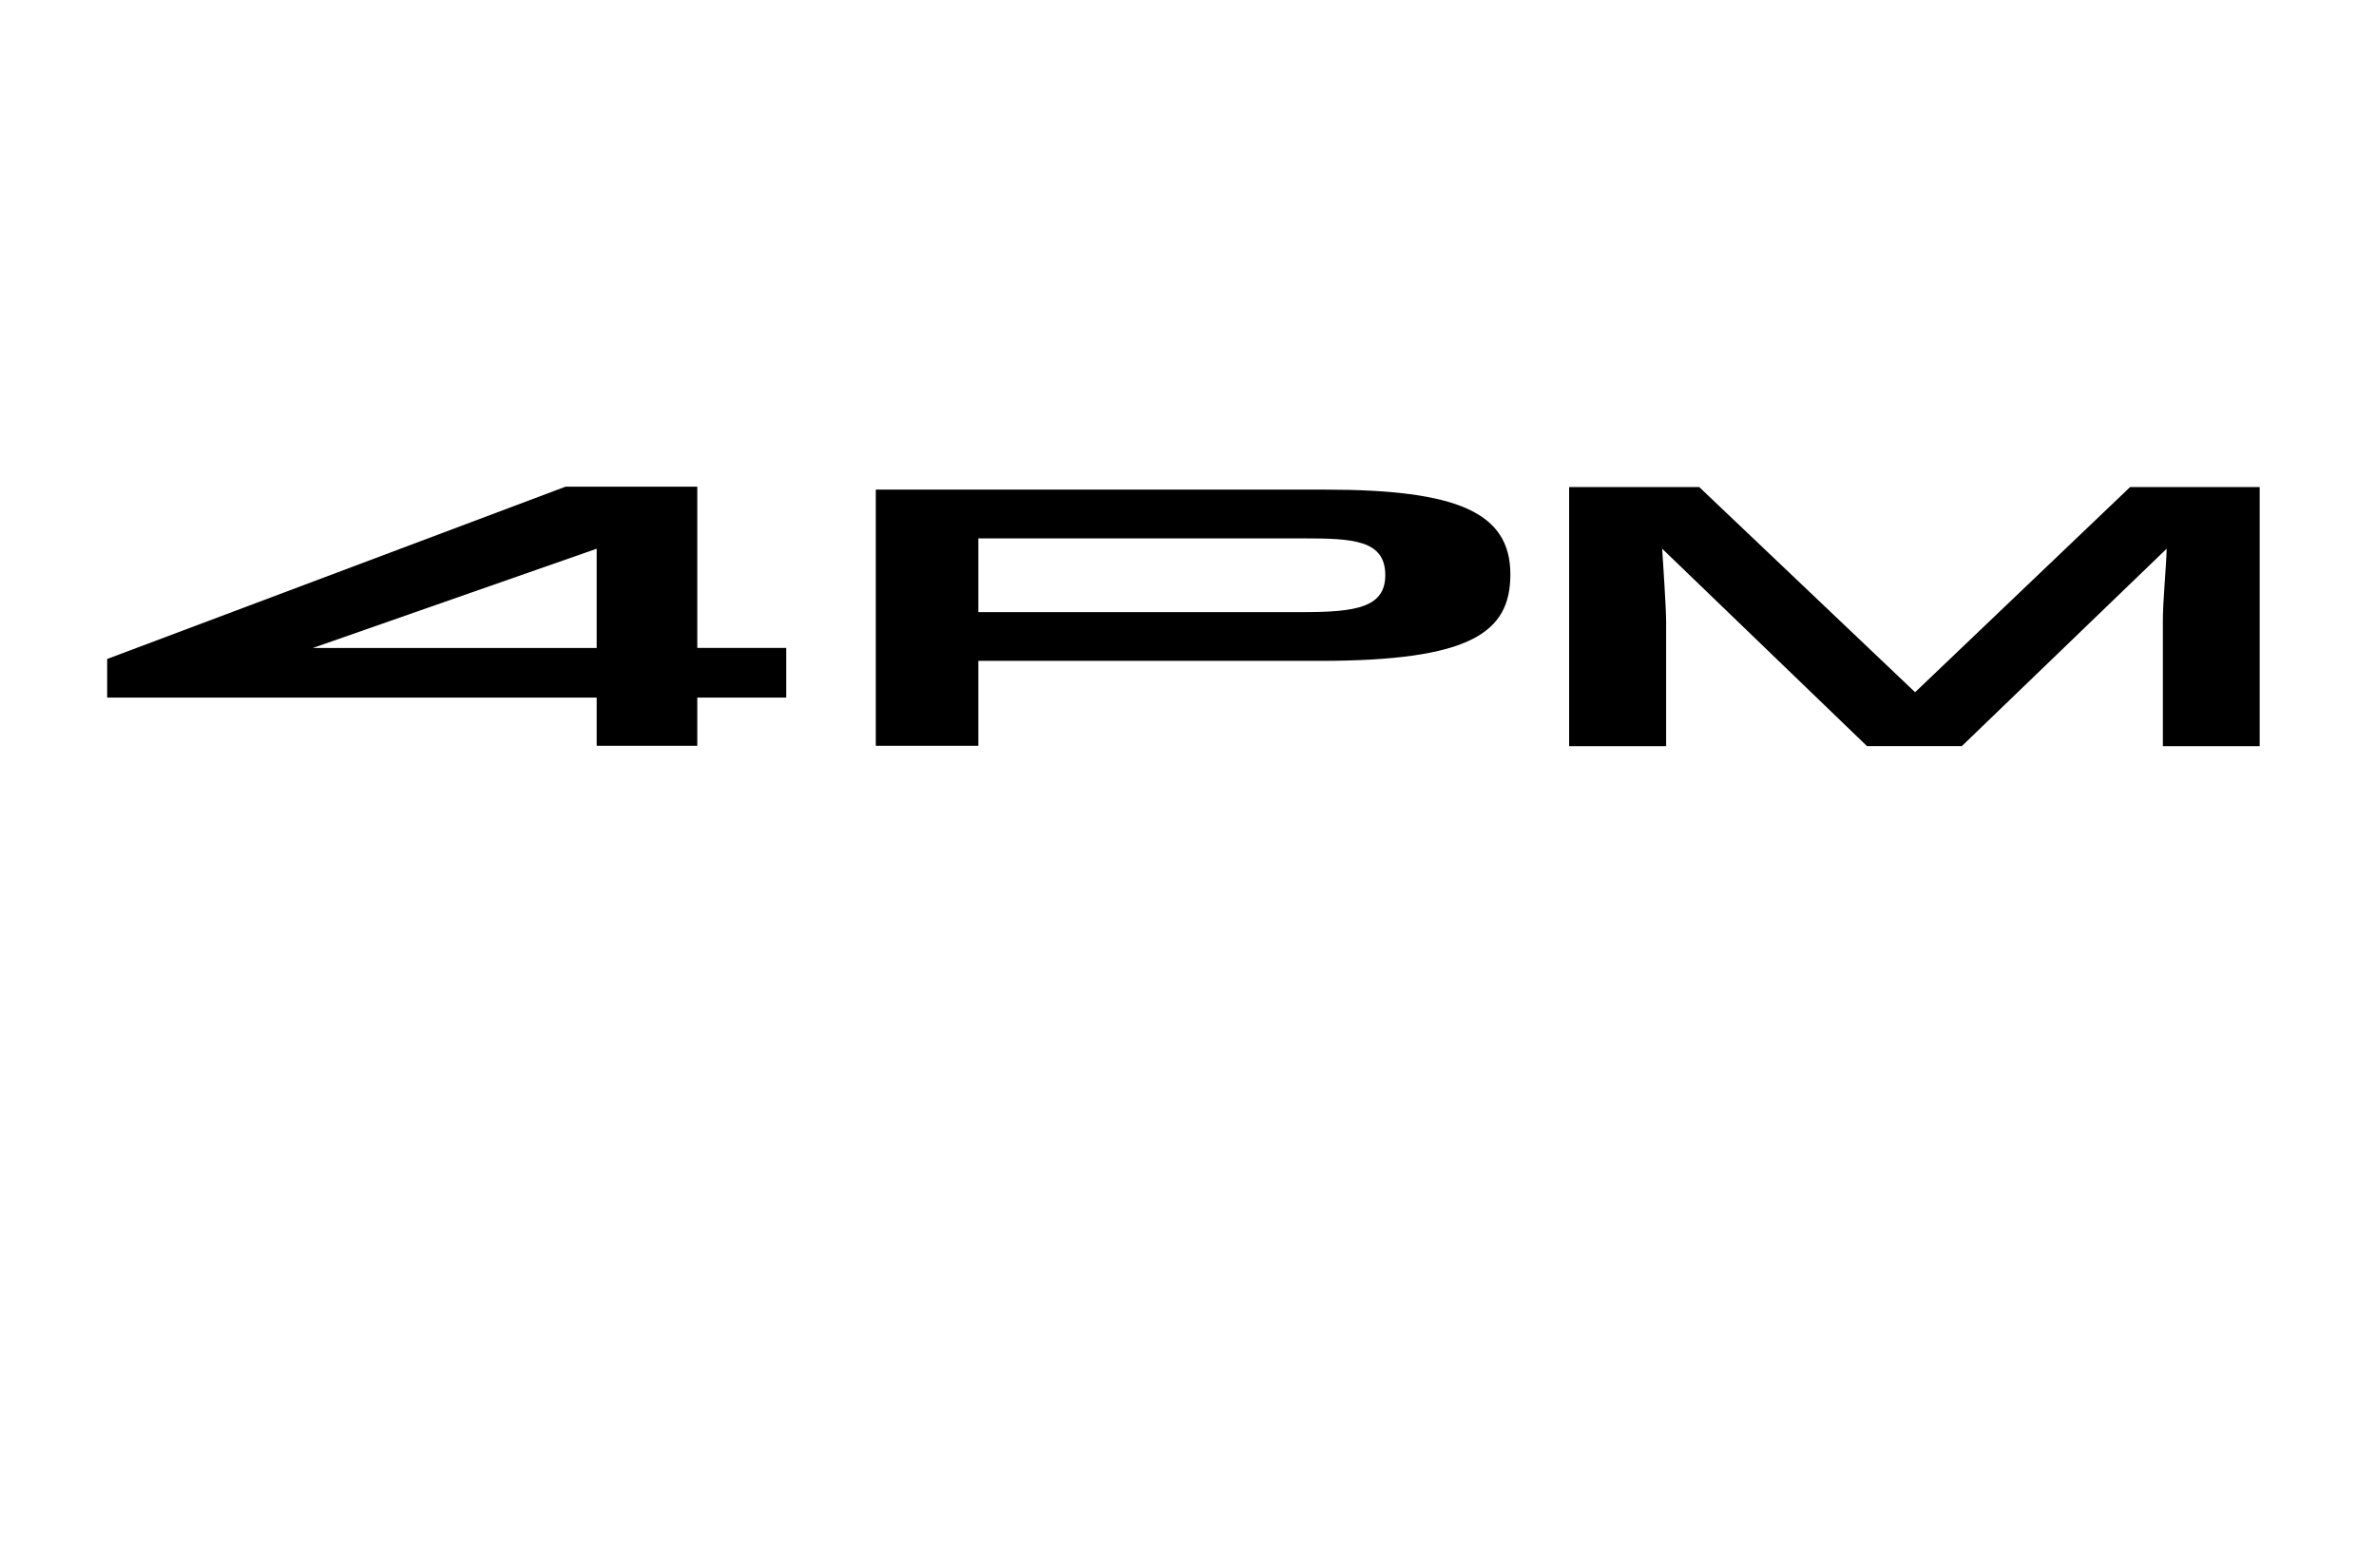
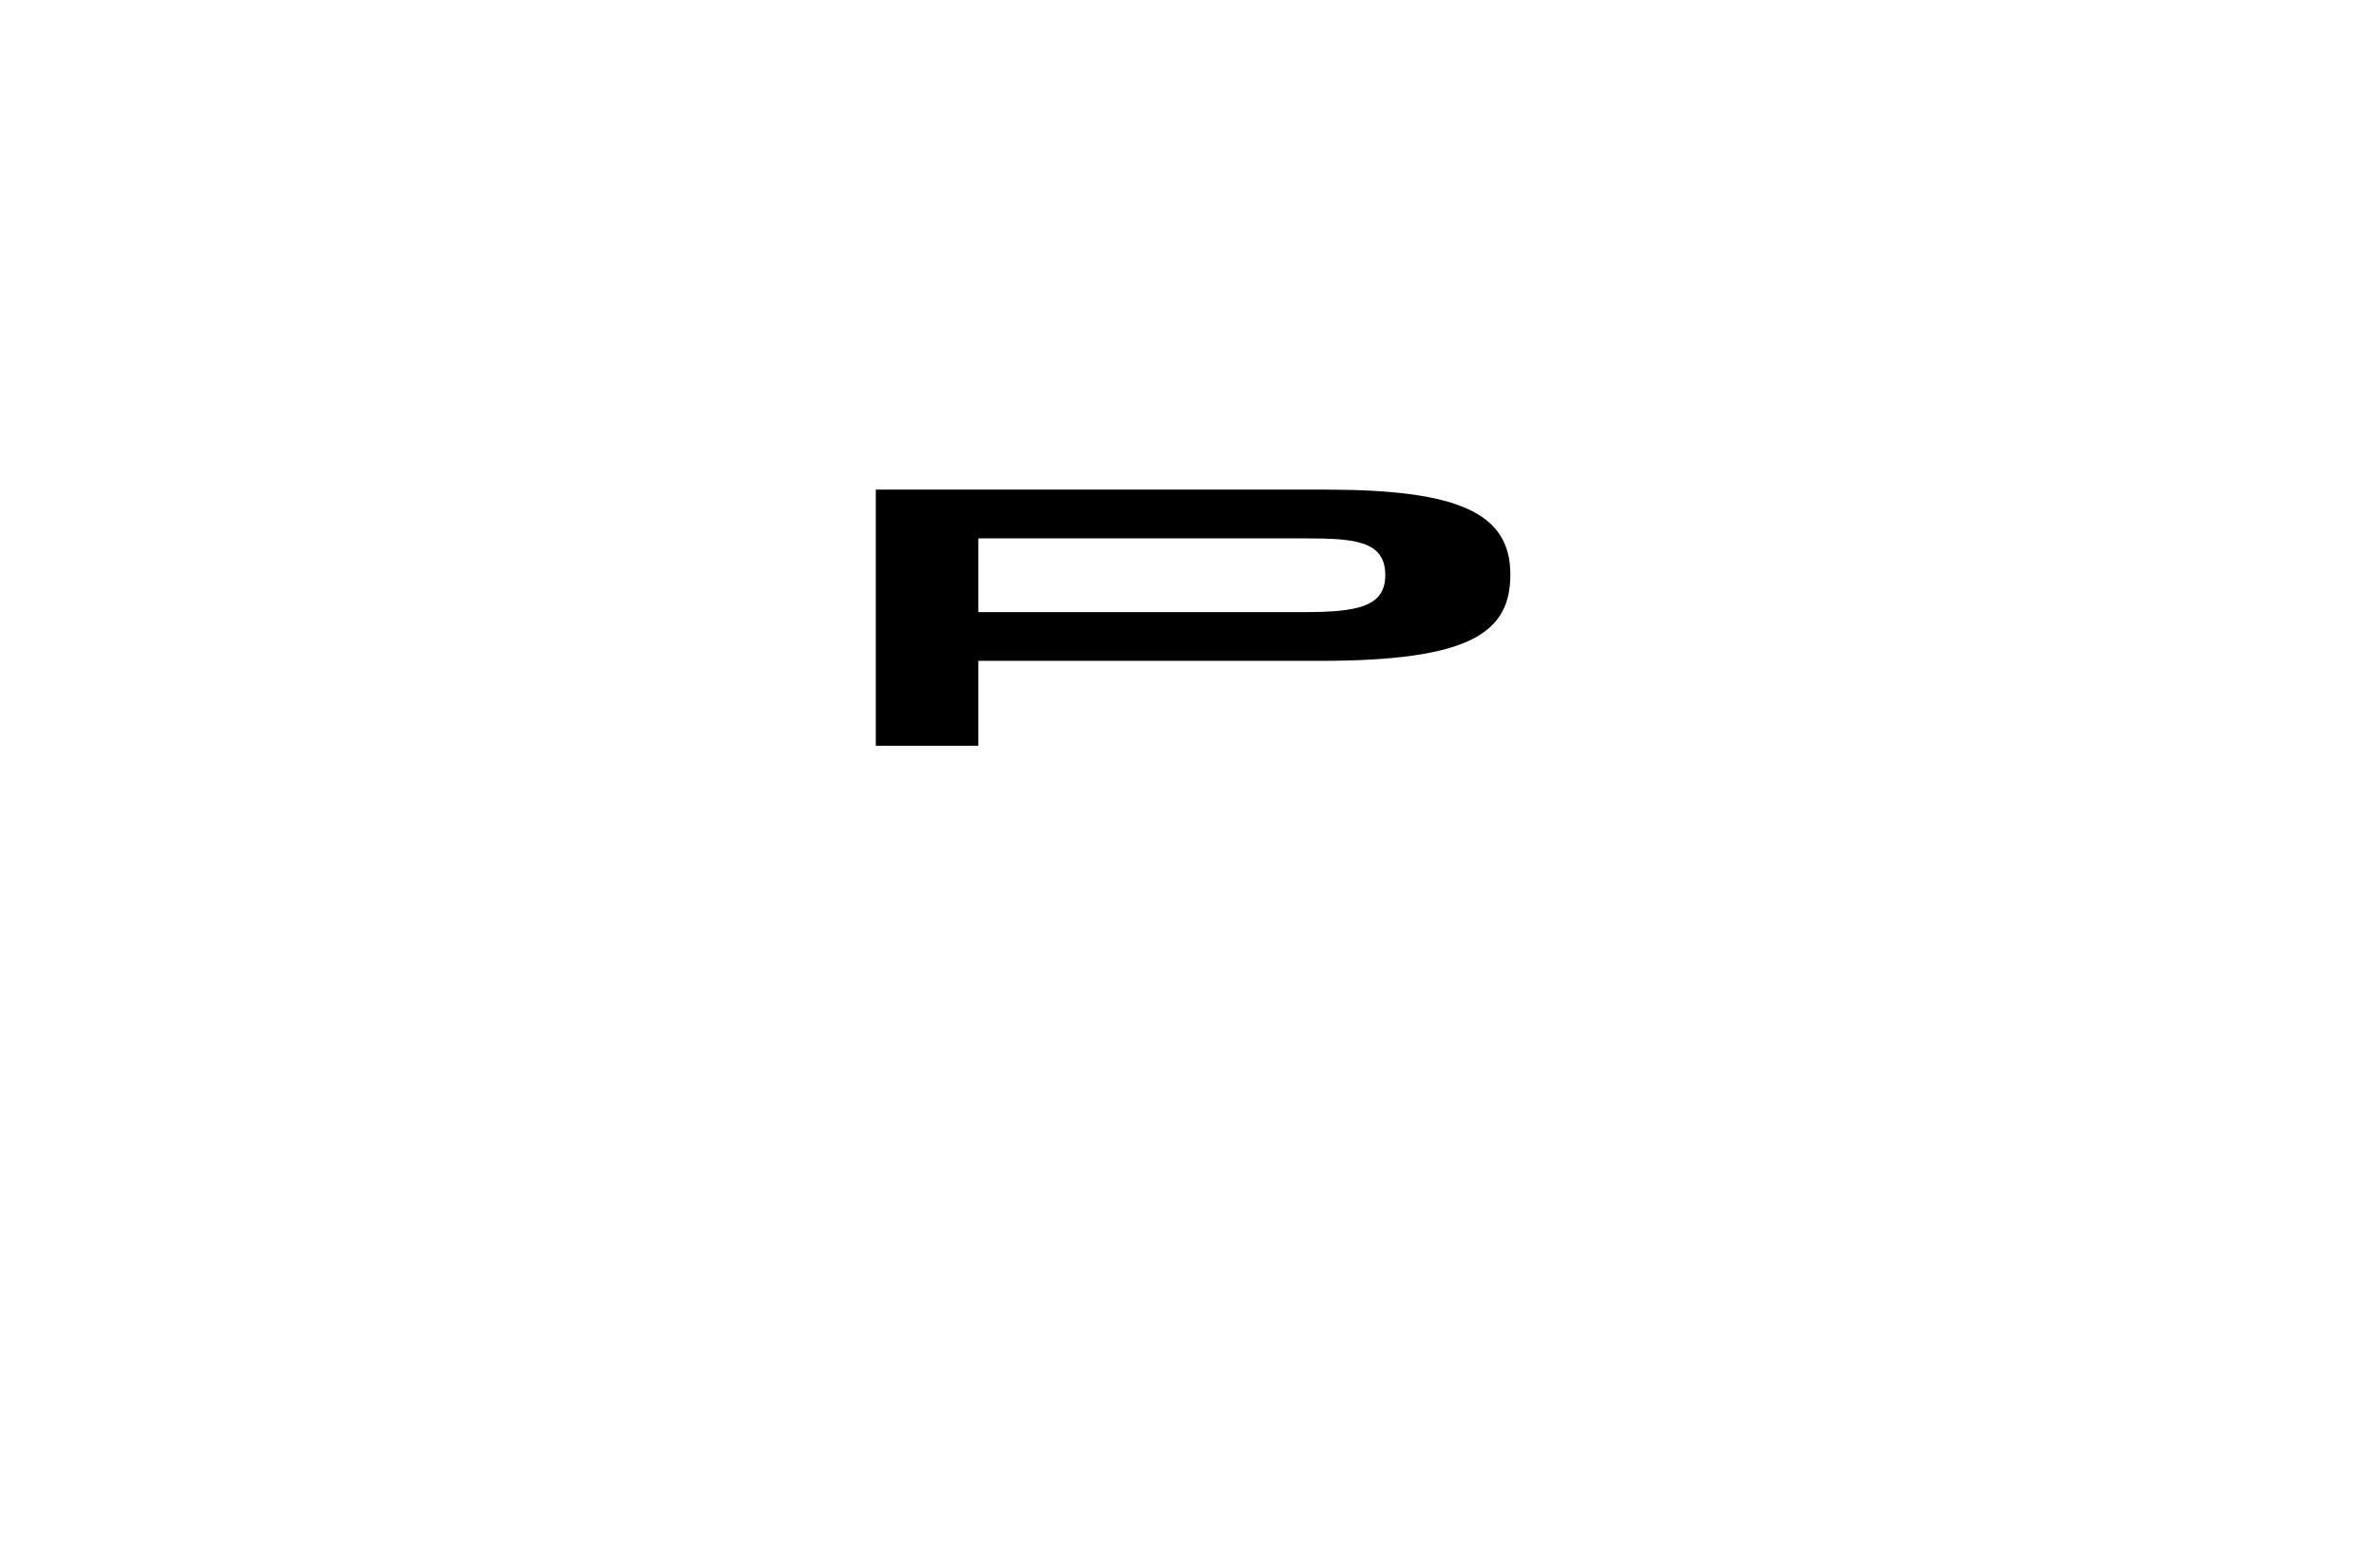
<svg xmlns="http://www.w3.org/2000/svg" version="1.1" id="レイヤー_1" x="0px" y="0px" viewBox="0 0 137.9 91" style="enable-background:new 0 0 137.9 91;" xml:space="preserve">
  <g>
    <path d="M76.91,28.42c7.62,0,10.75,1.3,10.75,4.92c0,3.38-2.3,5.02-11.07,5.02H56.78v4.93h-5.95V28.42H76.91z M56.78,31.25v4.28   h18.86c3.13,0,4.76-0.3,4.76-2.15c0-2.04-1.89-2.13-4.76-2.13H56.78z" />
-     <path d="M40.47,28.25v9.36h5.16v2.88h-5.16v2.8h-5.84v-2.8H6.22v-2.24l26.6-10H40.47z M18.16,37.61h16.47v-5.76L18.16,37.61z" />
-     <path d="M123.63,28.27l-12.48,11.91L98.62,28.27h-7.55v15.04h5.63v-7.23c0-0.8-0.18-3.42-0.23-4.23l11.89,11.46h5.5l11.89-11.46   c-0.03,1.16-0.22,3.01-0.22,4.18v7.28h5.62V28.27H123.63z" />
  </g>
</svg>